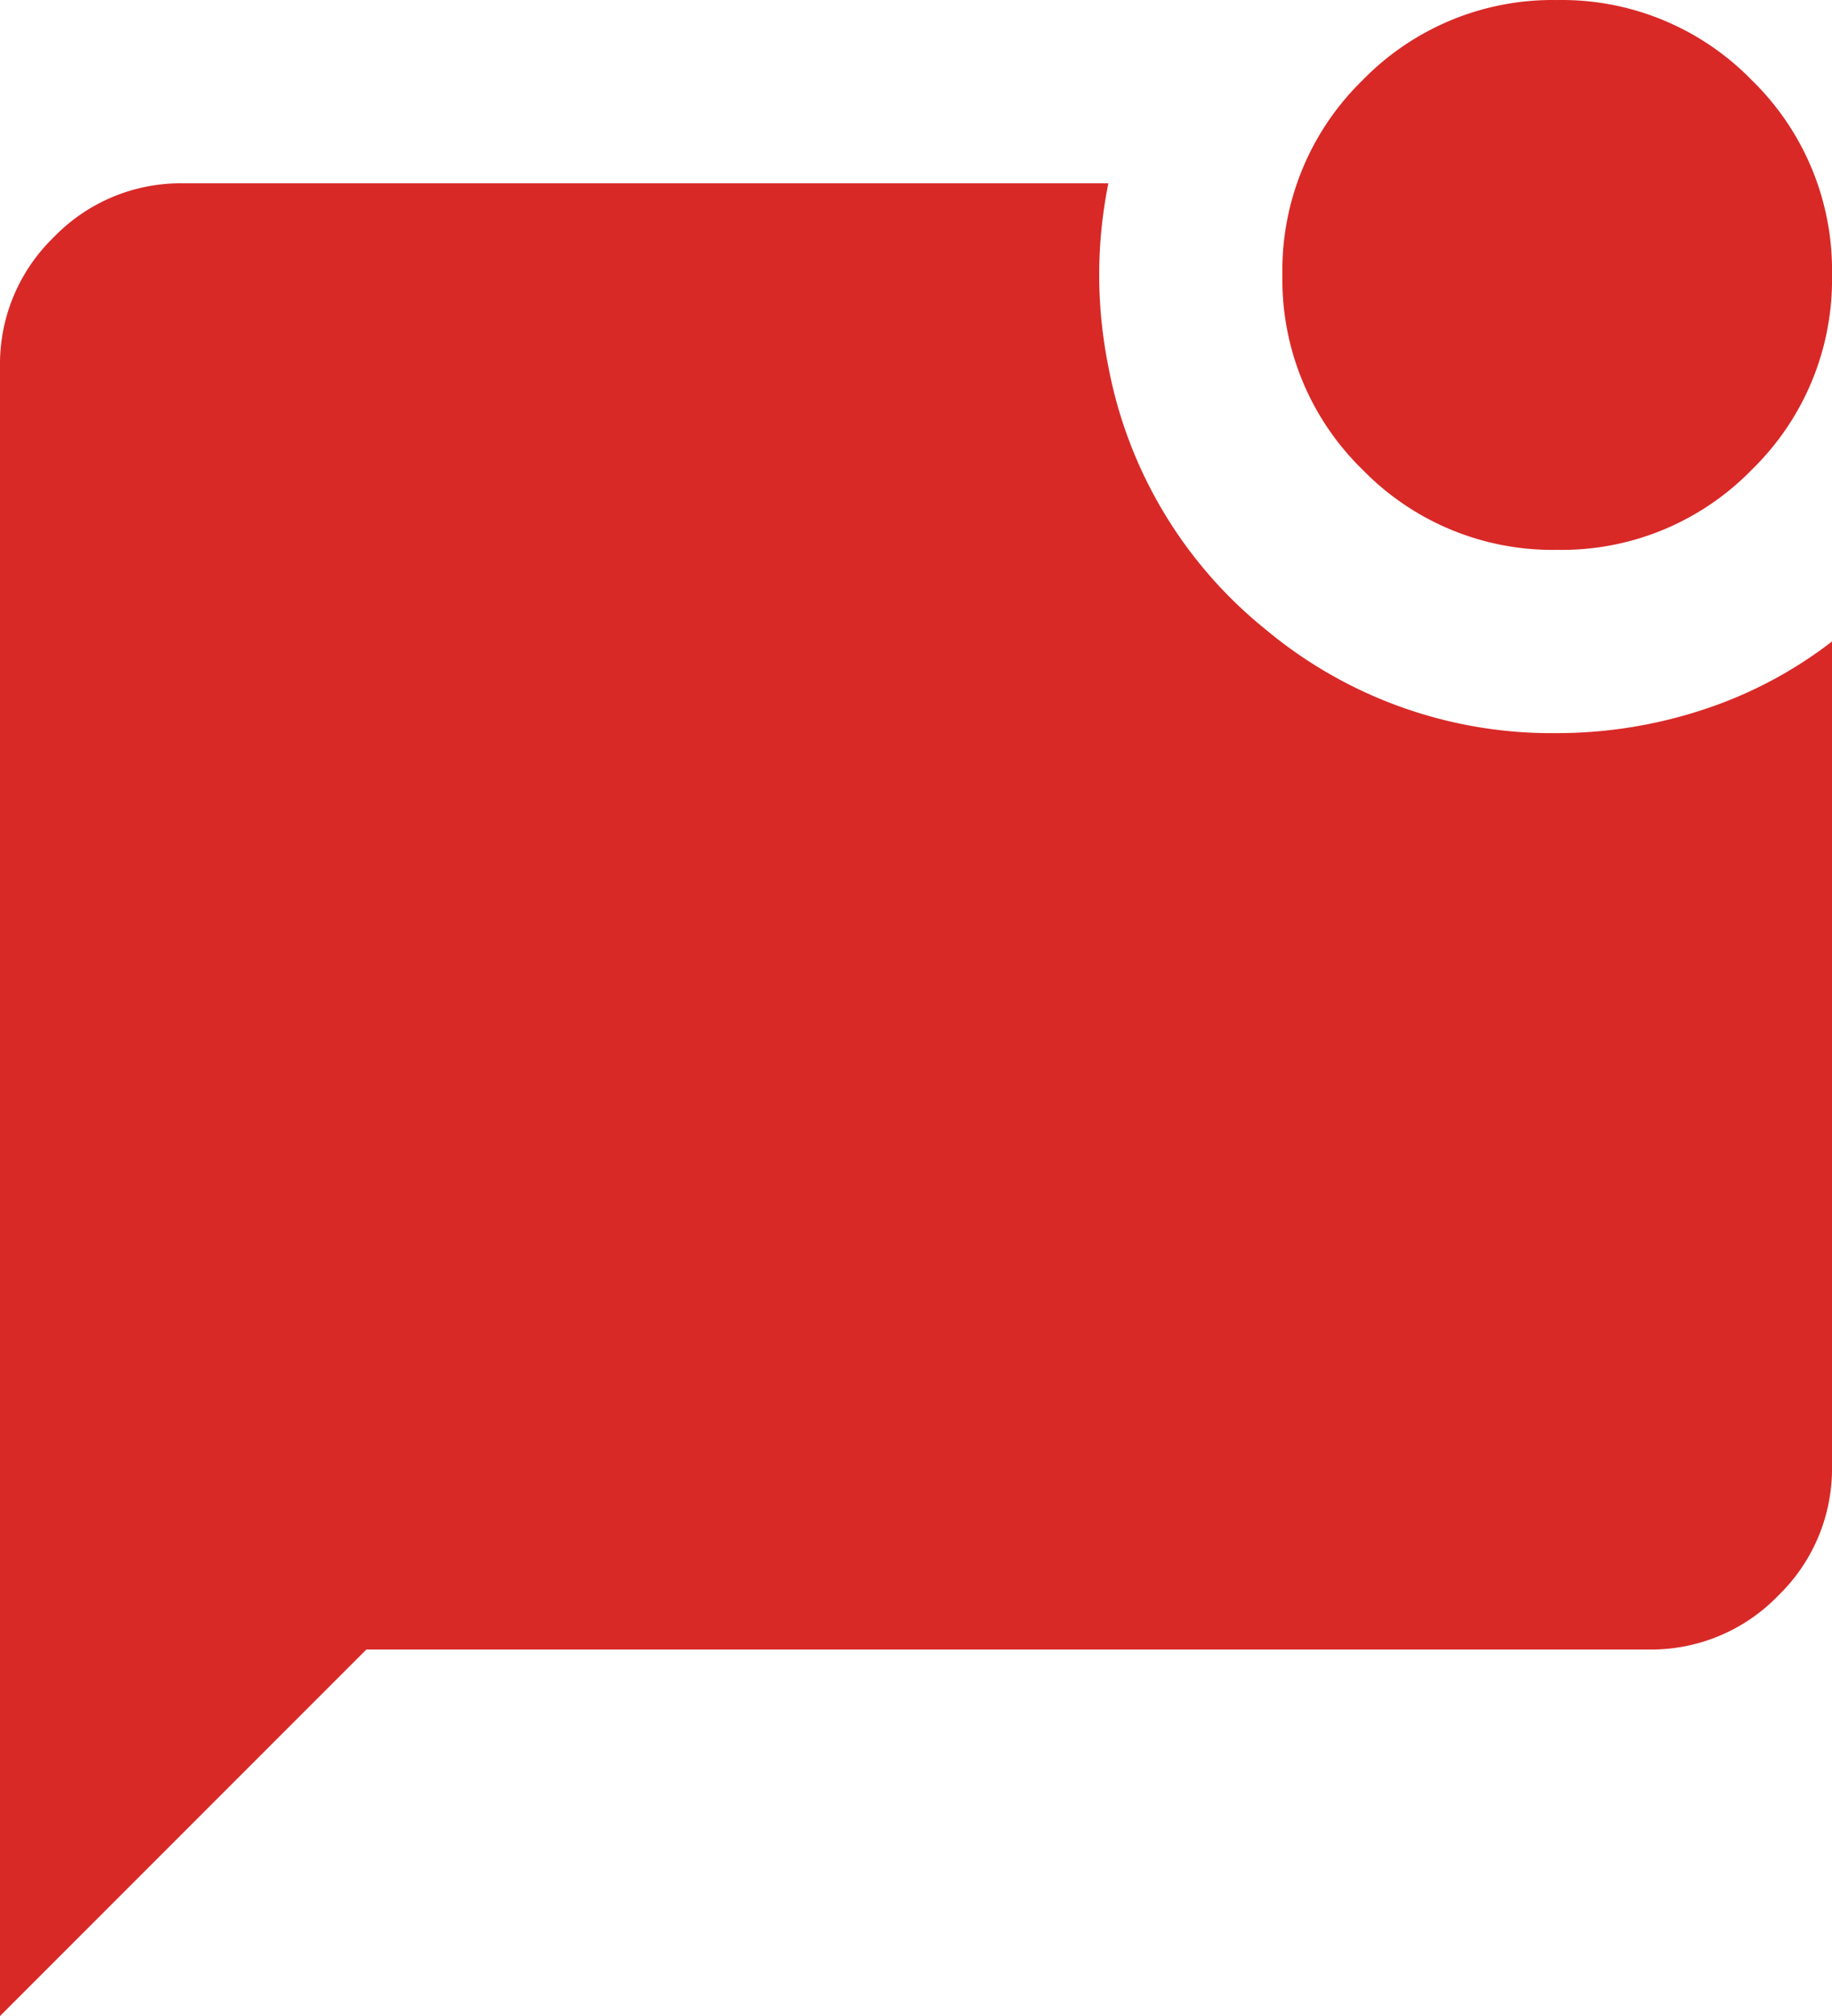
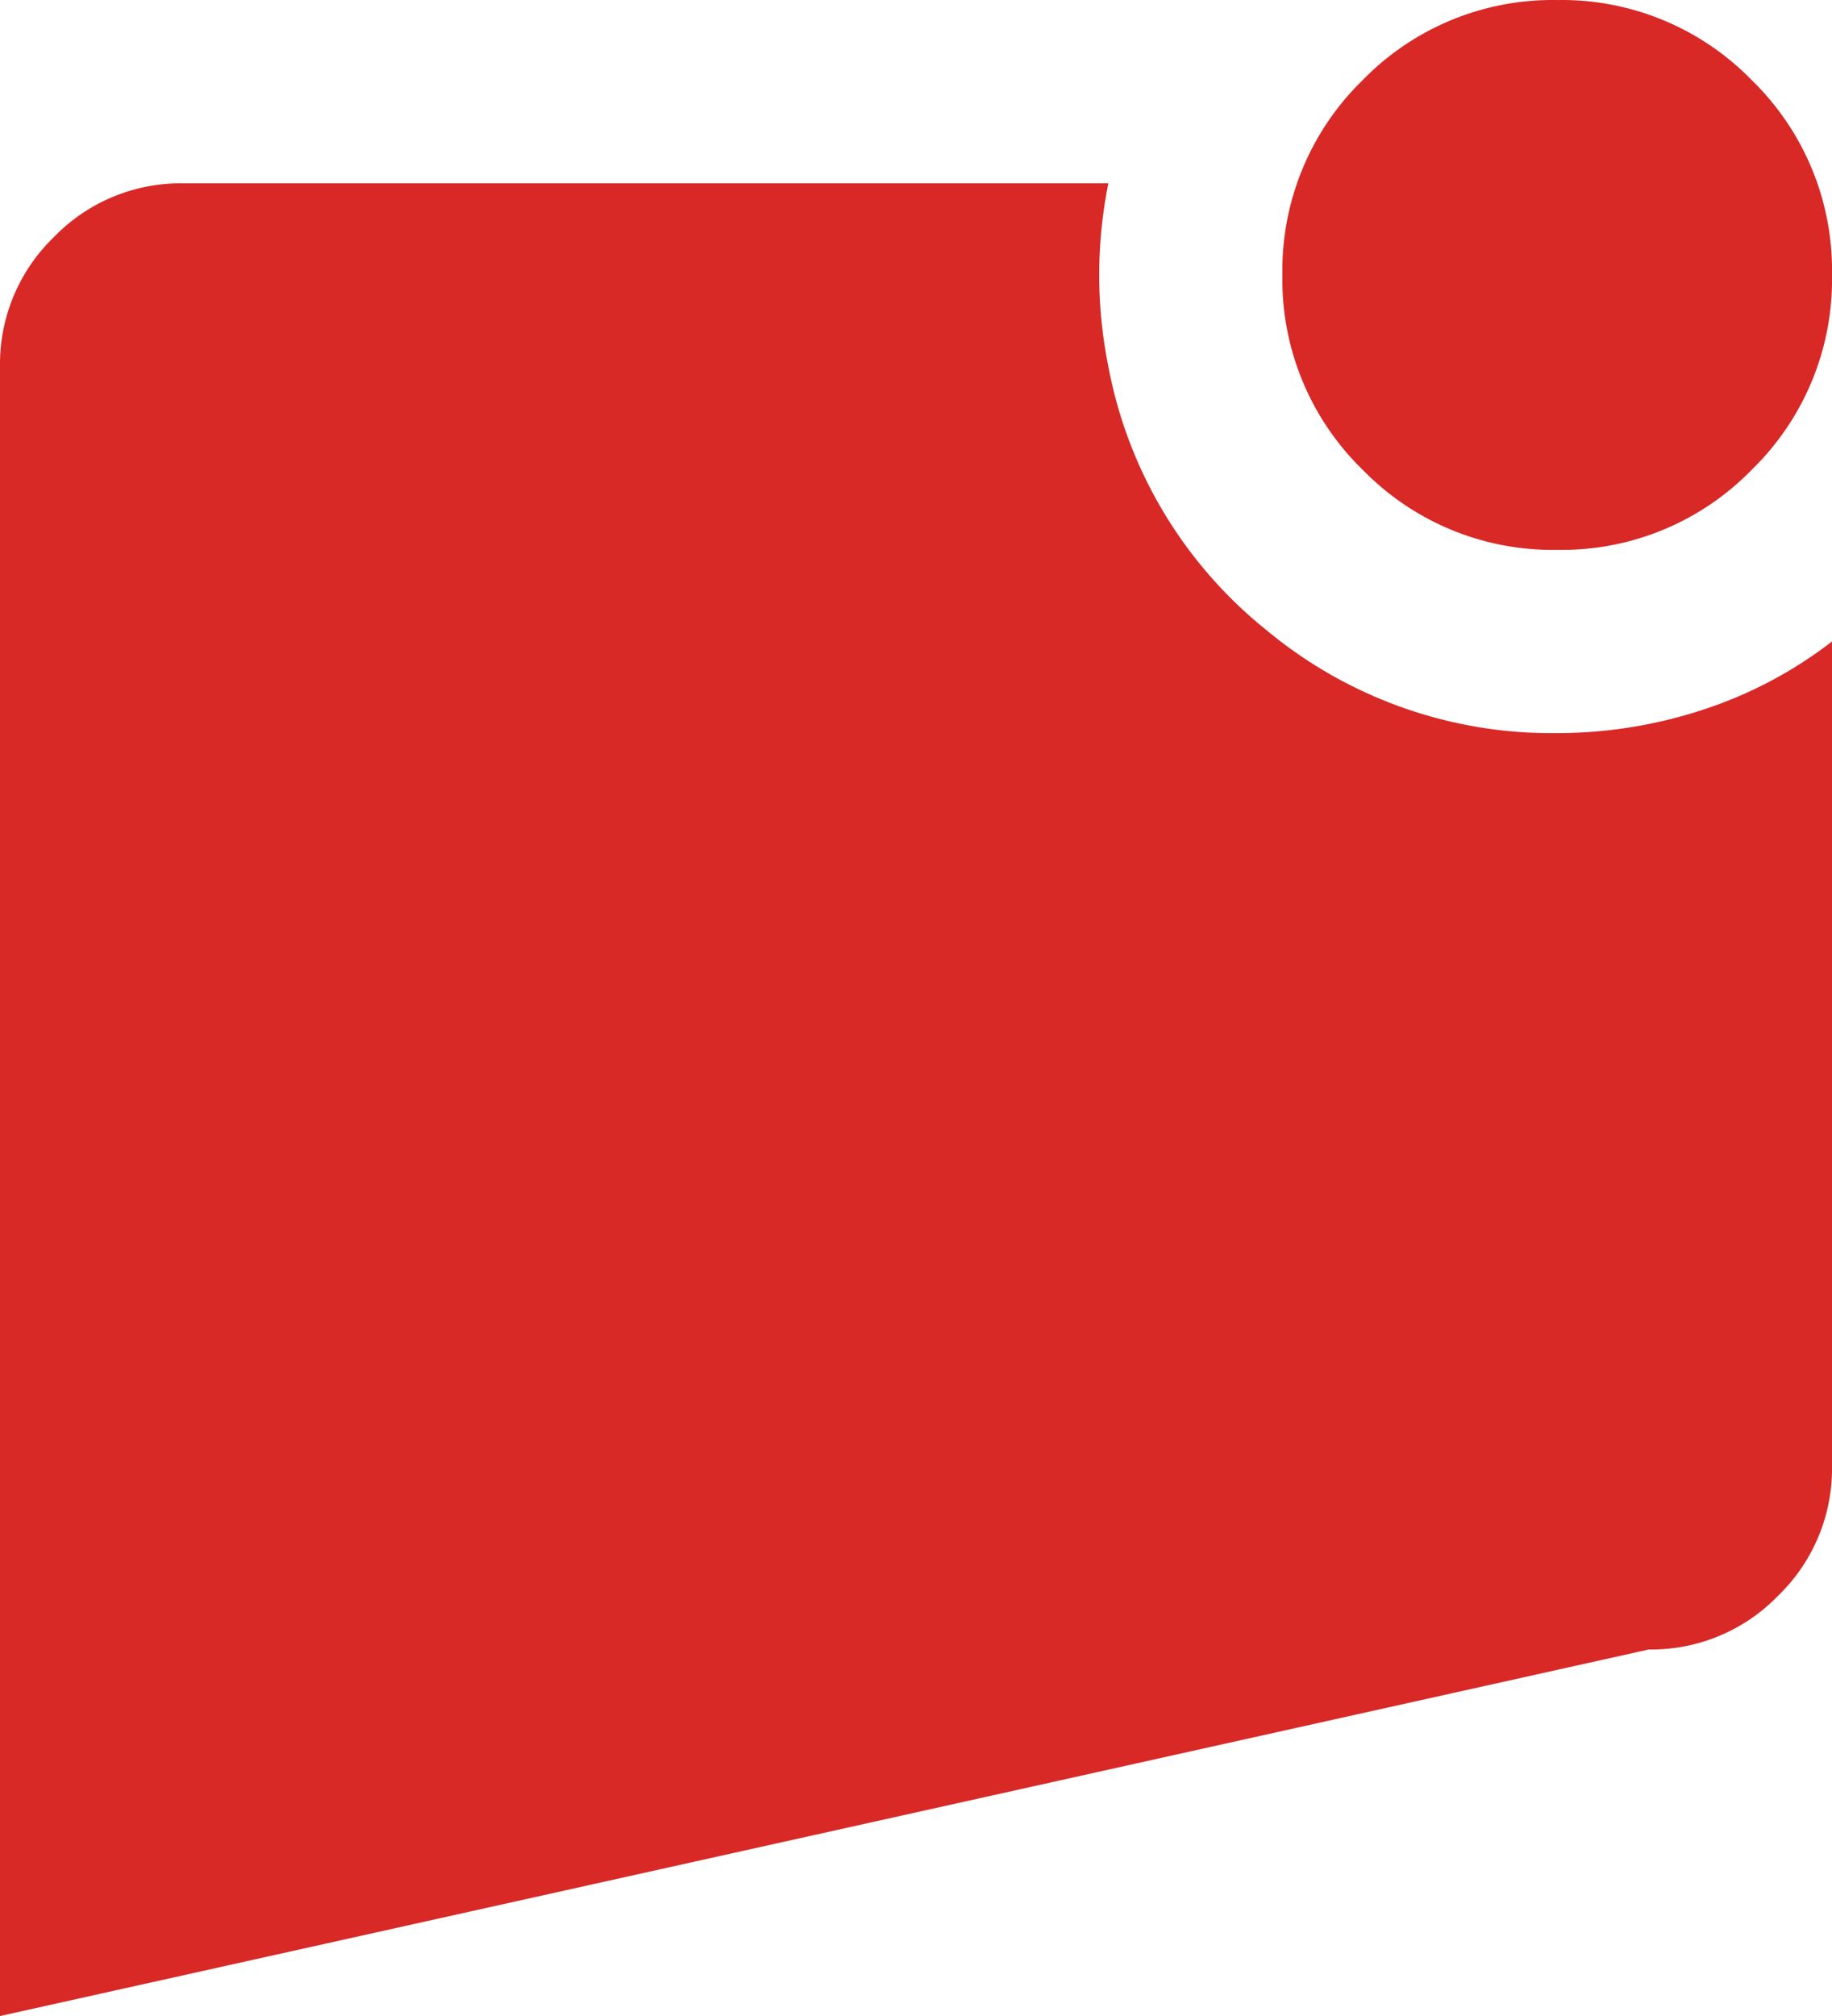
<svg xmlns="http://www.w3.org/2000/svg" width="45" height="49.5" viewBox="0 0 45 49.5">
-   <path id="mark_chat_unread_24dp_5F6368_FILL1_wght400_GRAD0_opsz24" d="M118.25-946.5a6.51,6.51,0,0,1-4.781-1.969,6.509,6.509,0,0,1-1.969-4.781,6.509,6.509,0,0,1,1.969-4.781A6.509,6.509,0,0,1,118.25-960a6.509,6.509,0,0,1,4.781,1.969A6.509,6.509,0,0,1,125-953.25a6.509,6.509,0,0,1-1.969,4.781A6.51,6.51,0,0,1,118.25-946.5ZM80-910.5V-951a4.333,4.333,0,0,1,1.322-3.178A4.333,4.333,0,0,1,84.5-955.5h22.725a11.448,11.448,0,0,0-.225,2.25,11.447,11.447,0,0,0,.225,2.25,10.872,10.872,0,0,0,3.881,6.469A10.955,10.955,0,0,0,118.25-942a11.479,11.479,0,0,0,3.544-.563A10.521,10.521,0,0,0,125-944.25V-924a4.333,4.333,0,0,1-1.322,3.178A4.333,4.333,0,0,1,120.5-919.5H89Z" transform="translate(-80 960.001)" fill="#d82927" />
+   <path id="mark_chat_unread_24dp_5F6368_FILL1_wght400_GRAD0_opsz24" d="M118.25-946.5a6.51,6.51,0,0,1-4.781-1.969,6.509,6.509,0,0,1-1.969-4.781,6.509,6.509,0,0,1,1.969-4.781A6.509,6.509,0,0,1,118.25-960a6.509,6.509,0,0,1,4.781,1.969A6.509,6.509,0,0,1,125-953.25a6.509,6.509,0,0,1-1.969,4.781A6.51,6.51,0,0,1,118.25-946.5ZM80-910.5V-951a4.333,4.333,0,0,1,1.322-3.178A4.333,4.333,0,0,1,84.5-955.5h22.725a11.448,11.448,0,0,0-.225,2.25,11.447,11.447,0,0,0,.225,2.25,10.872,10.872,0,0,0,3.881,6.469A10.955,10.955,0,0,0,118.25-942a11.479,11.479,0,0,0,3.544-.563A10.521,10.521,0,0,0,125-944.25V-924a4.333,4.333,0,0,1-1.322,3.178A4.333,4.333,0,0,1,120.5-919.5Z" transform="translate(-80 960.001)" fill="#d82927" />
</svg>